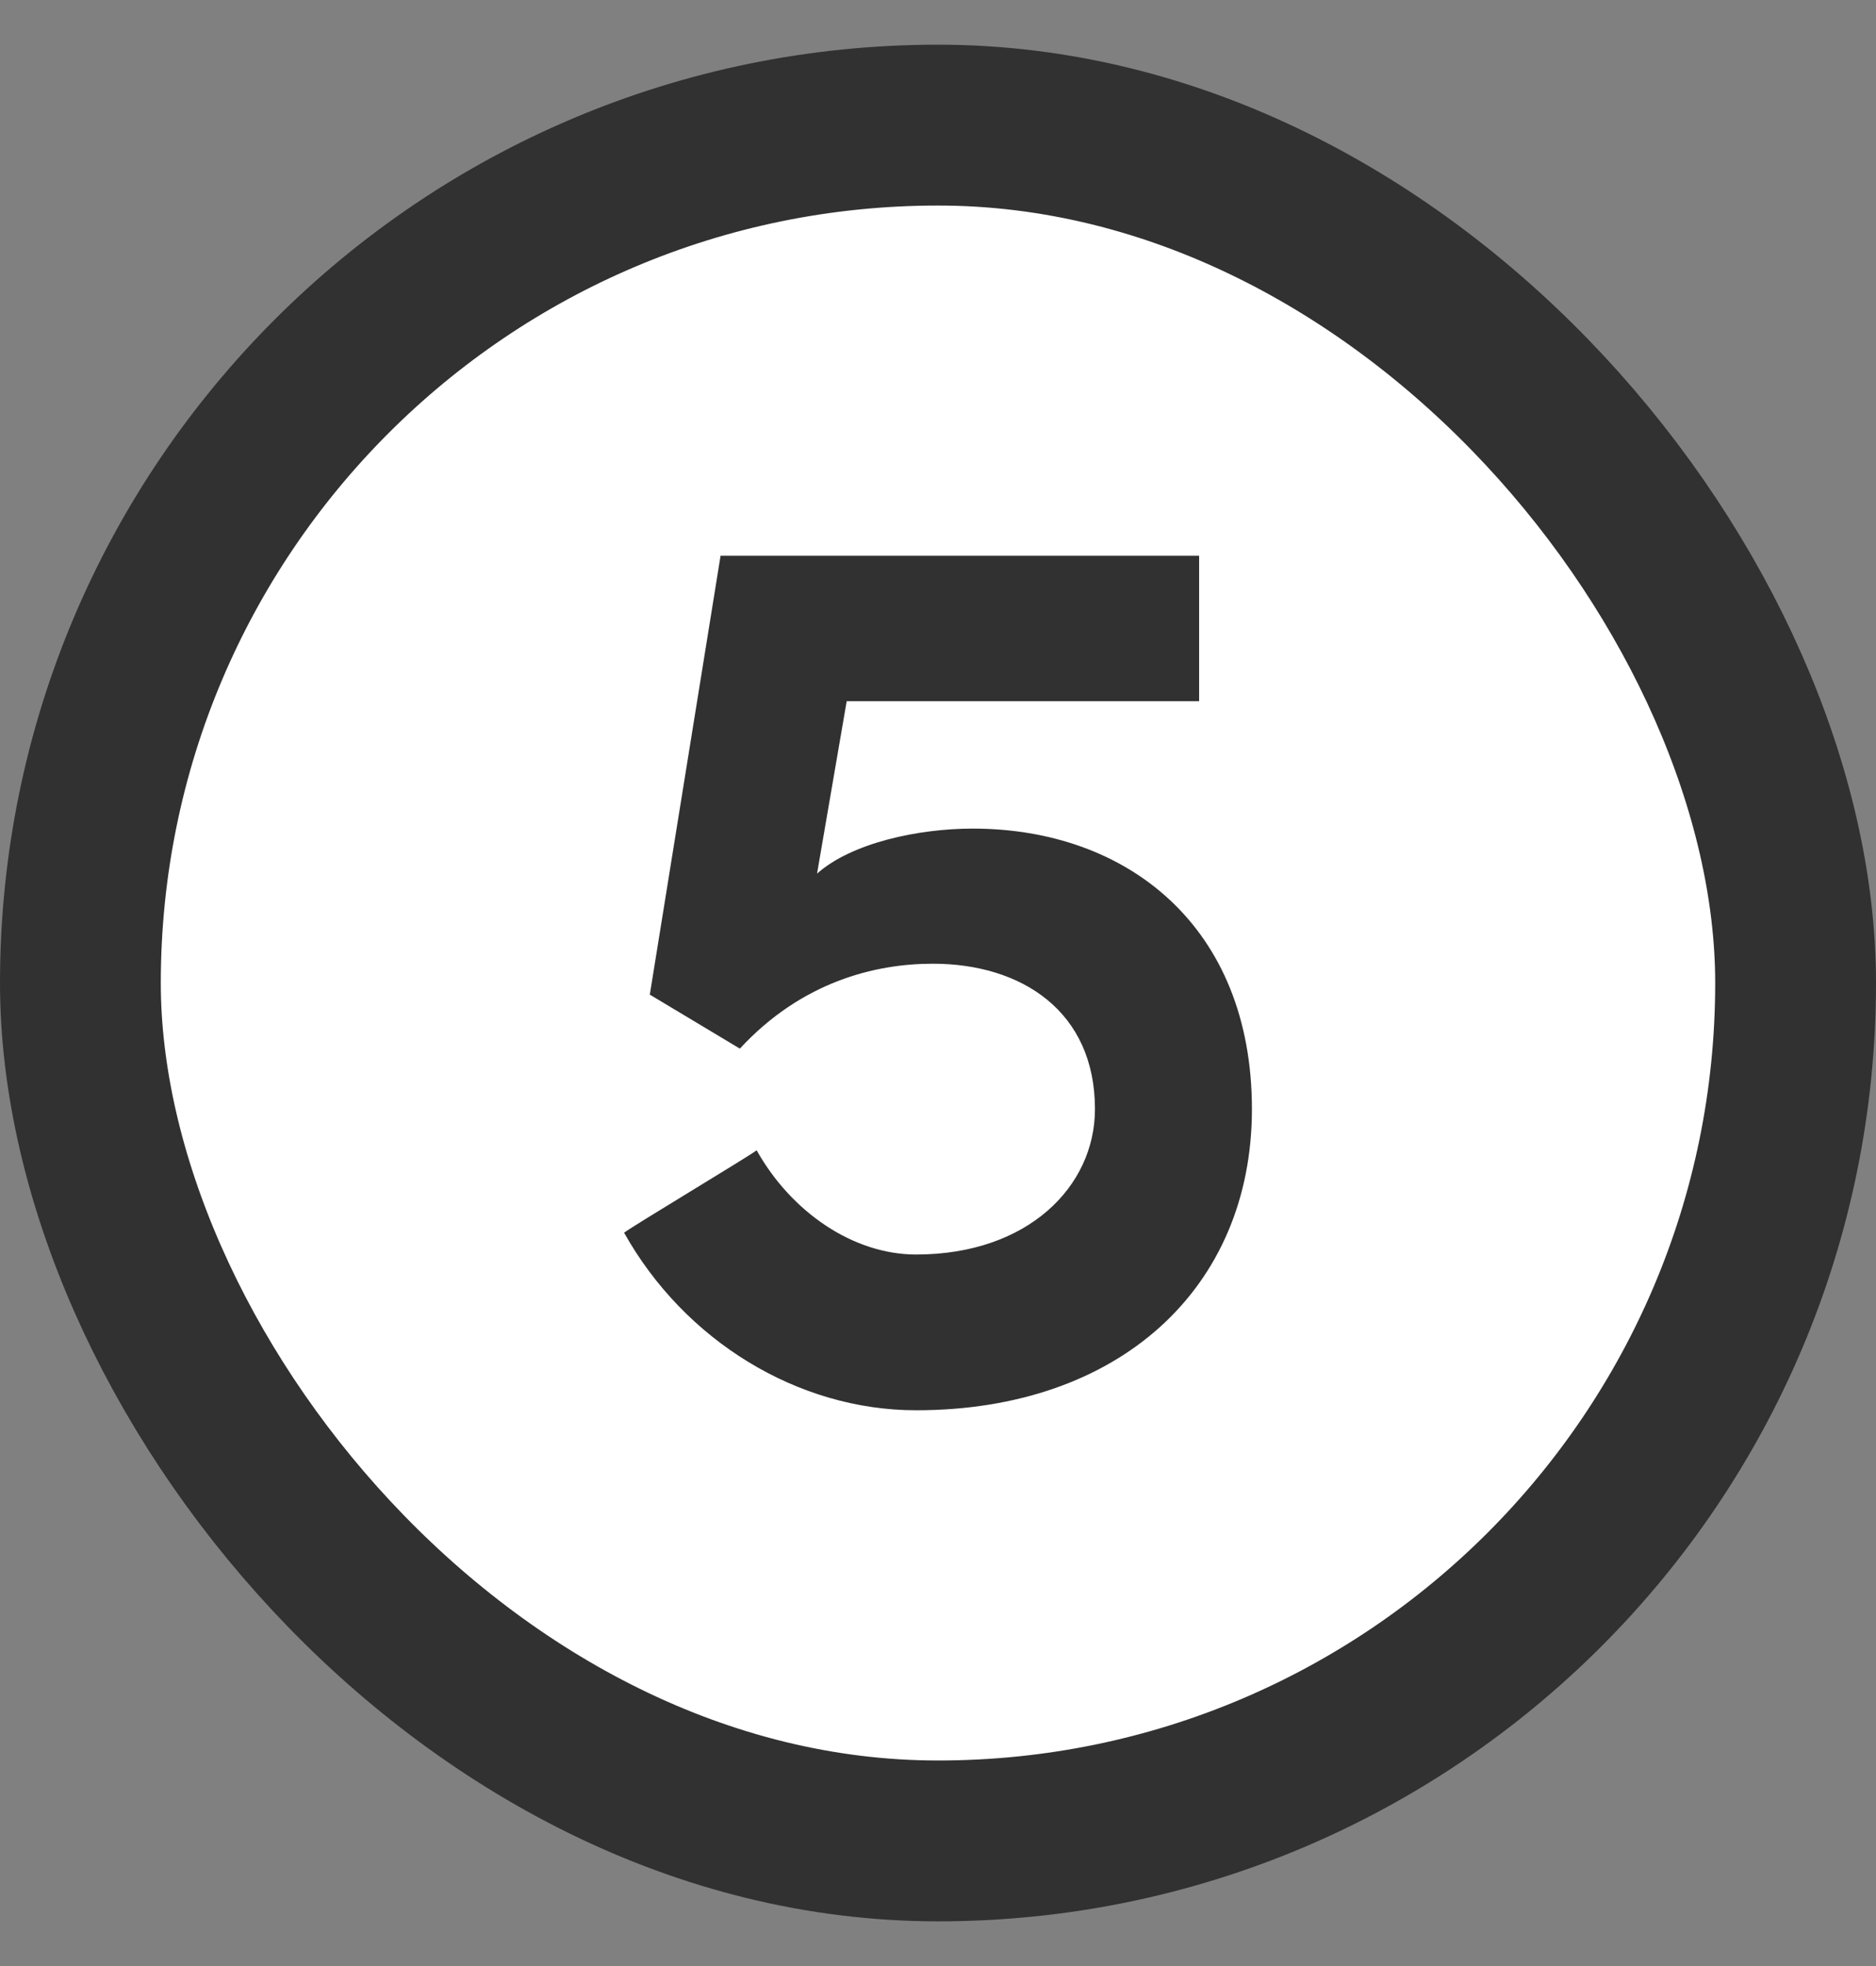
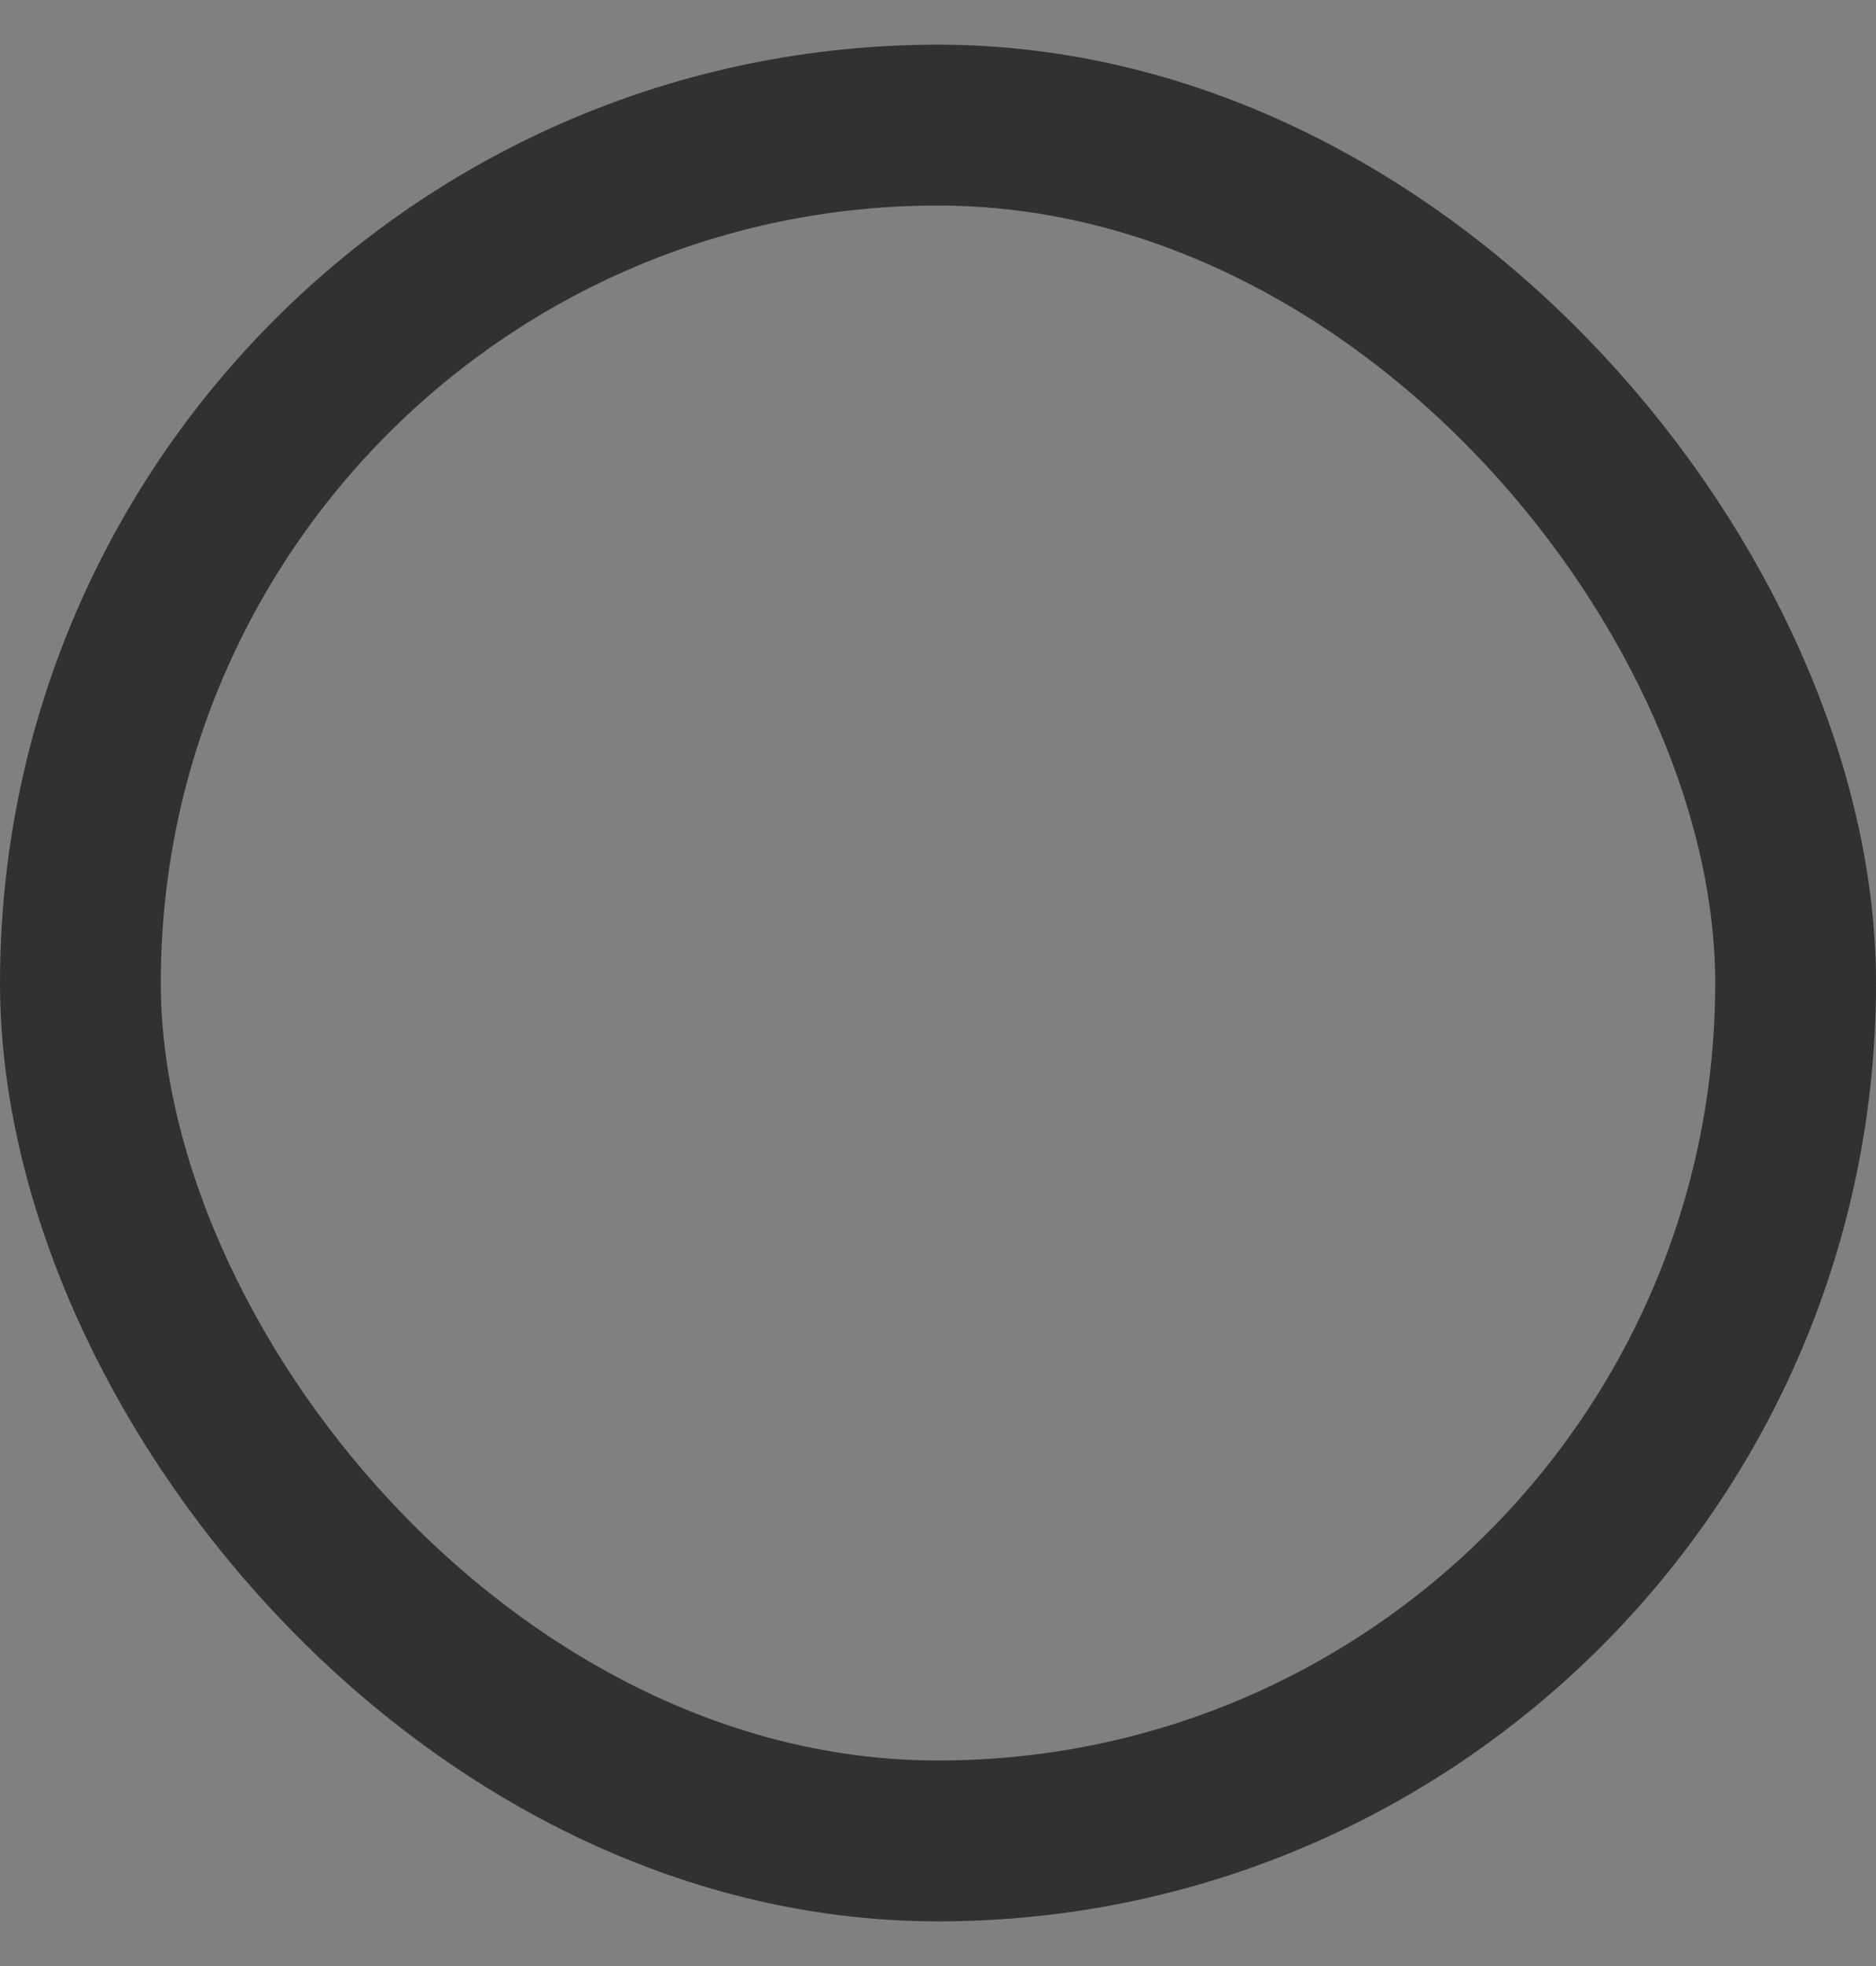
<svg xmlns="http://www.w3.org/2000/svg" width="21" height="22" viewBox="0 0 21 22" fill="none">
  <rect x="0" y="0" width="21" height="22" fill="#808080" stroke="none" />
-   <rect x="0.9" y="1.4" width="19.2" height="19.2" rx="9.6" fill="white" />
  <rect x="0.9" y="1.4" width="19.2" height="19.2" rx="9.6" stroke="#313131" stroke-width="1.8" />
-   <path d="M12.257 12.411C12.257 11.317 11.436 10.784 10.442 10.784C9.794 10.784 8.974 10.986 8.282 11.734L7.274 11.13L8.066 6.219H13.423V7.846H9.478L9.146 9.776C9.535 9.43 10.284 9.272 10.889 9.272C12.617 9.272 14.014 10.366 14.014 12.411C14.014 14.413 12.53 15.781 10.255 15.781C8.93 15.781 7.663 15.003 6.986 13.794C7.102 13.707 8.354 12.958 8.47 12.872C8.858 13.563 9.55 14.038 10.255 14.038C11.508 14.038 12.257 13.275 12.257 12.411Z" fill="#313131" />
</svg>